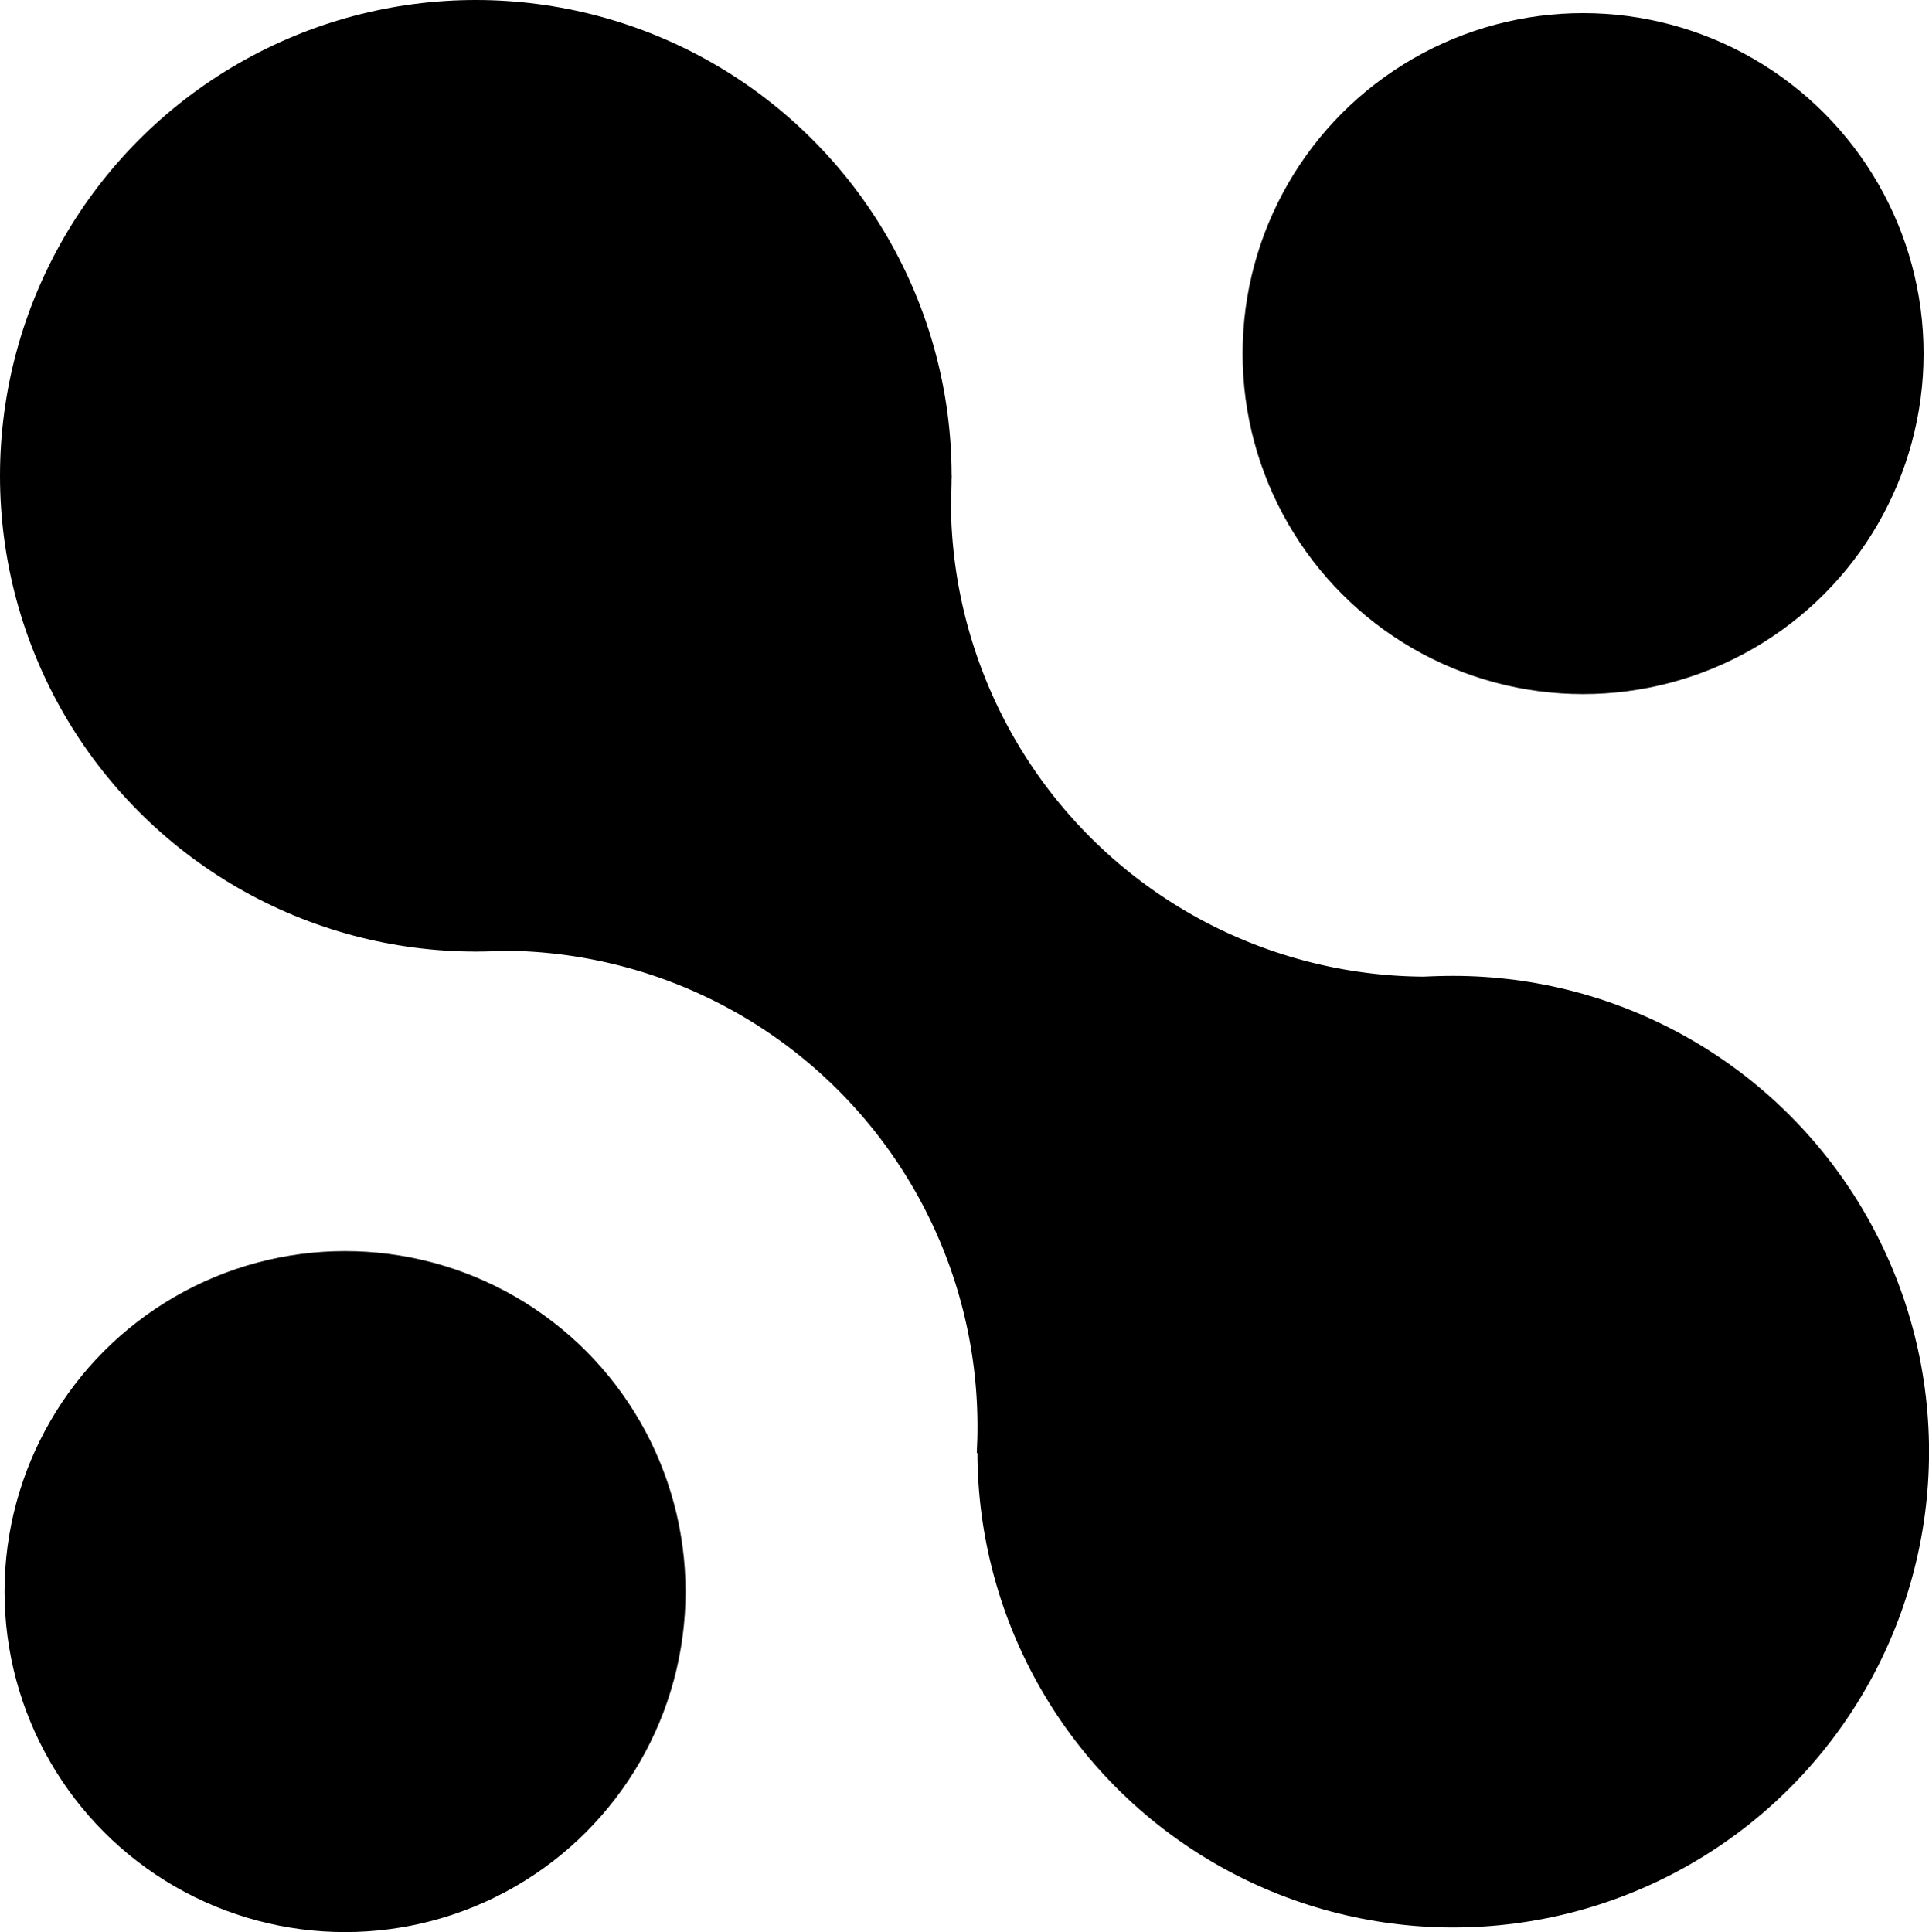
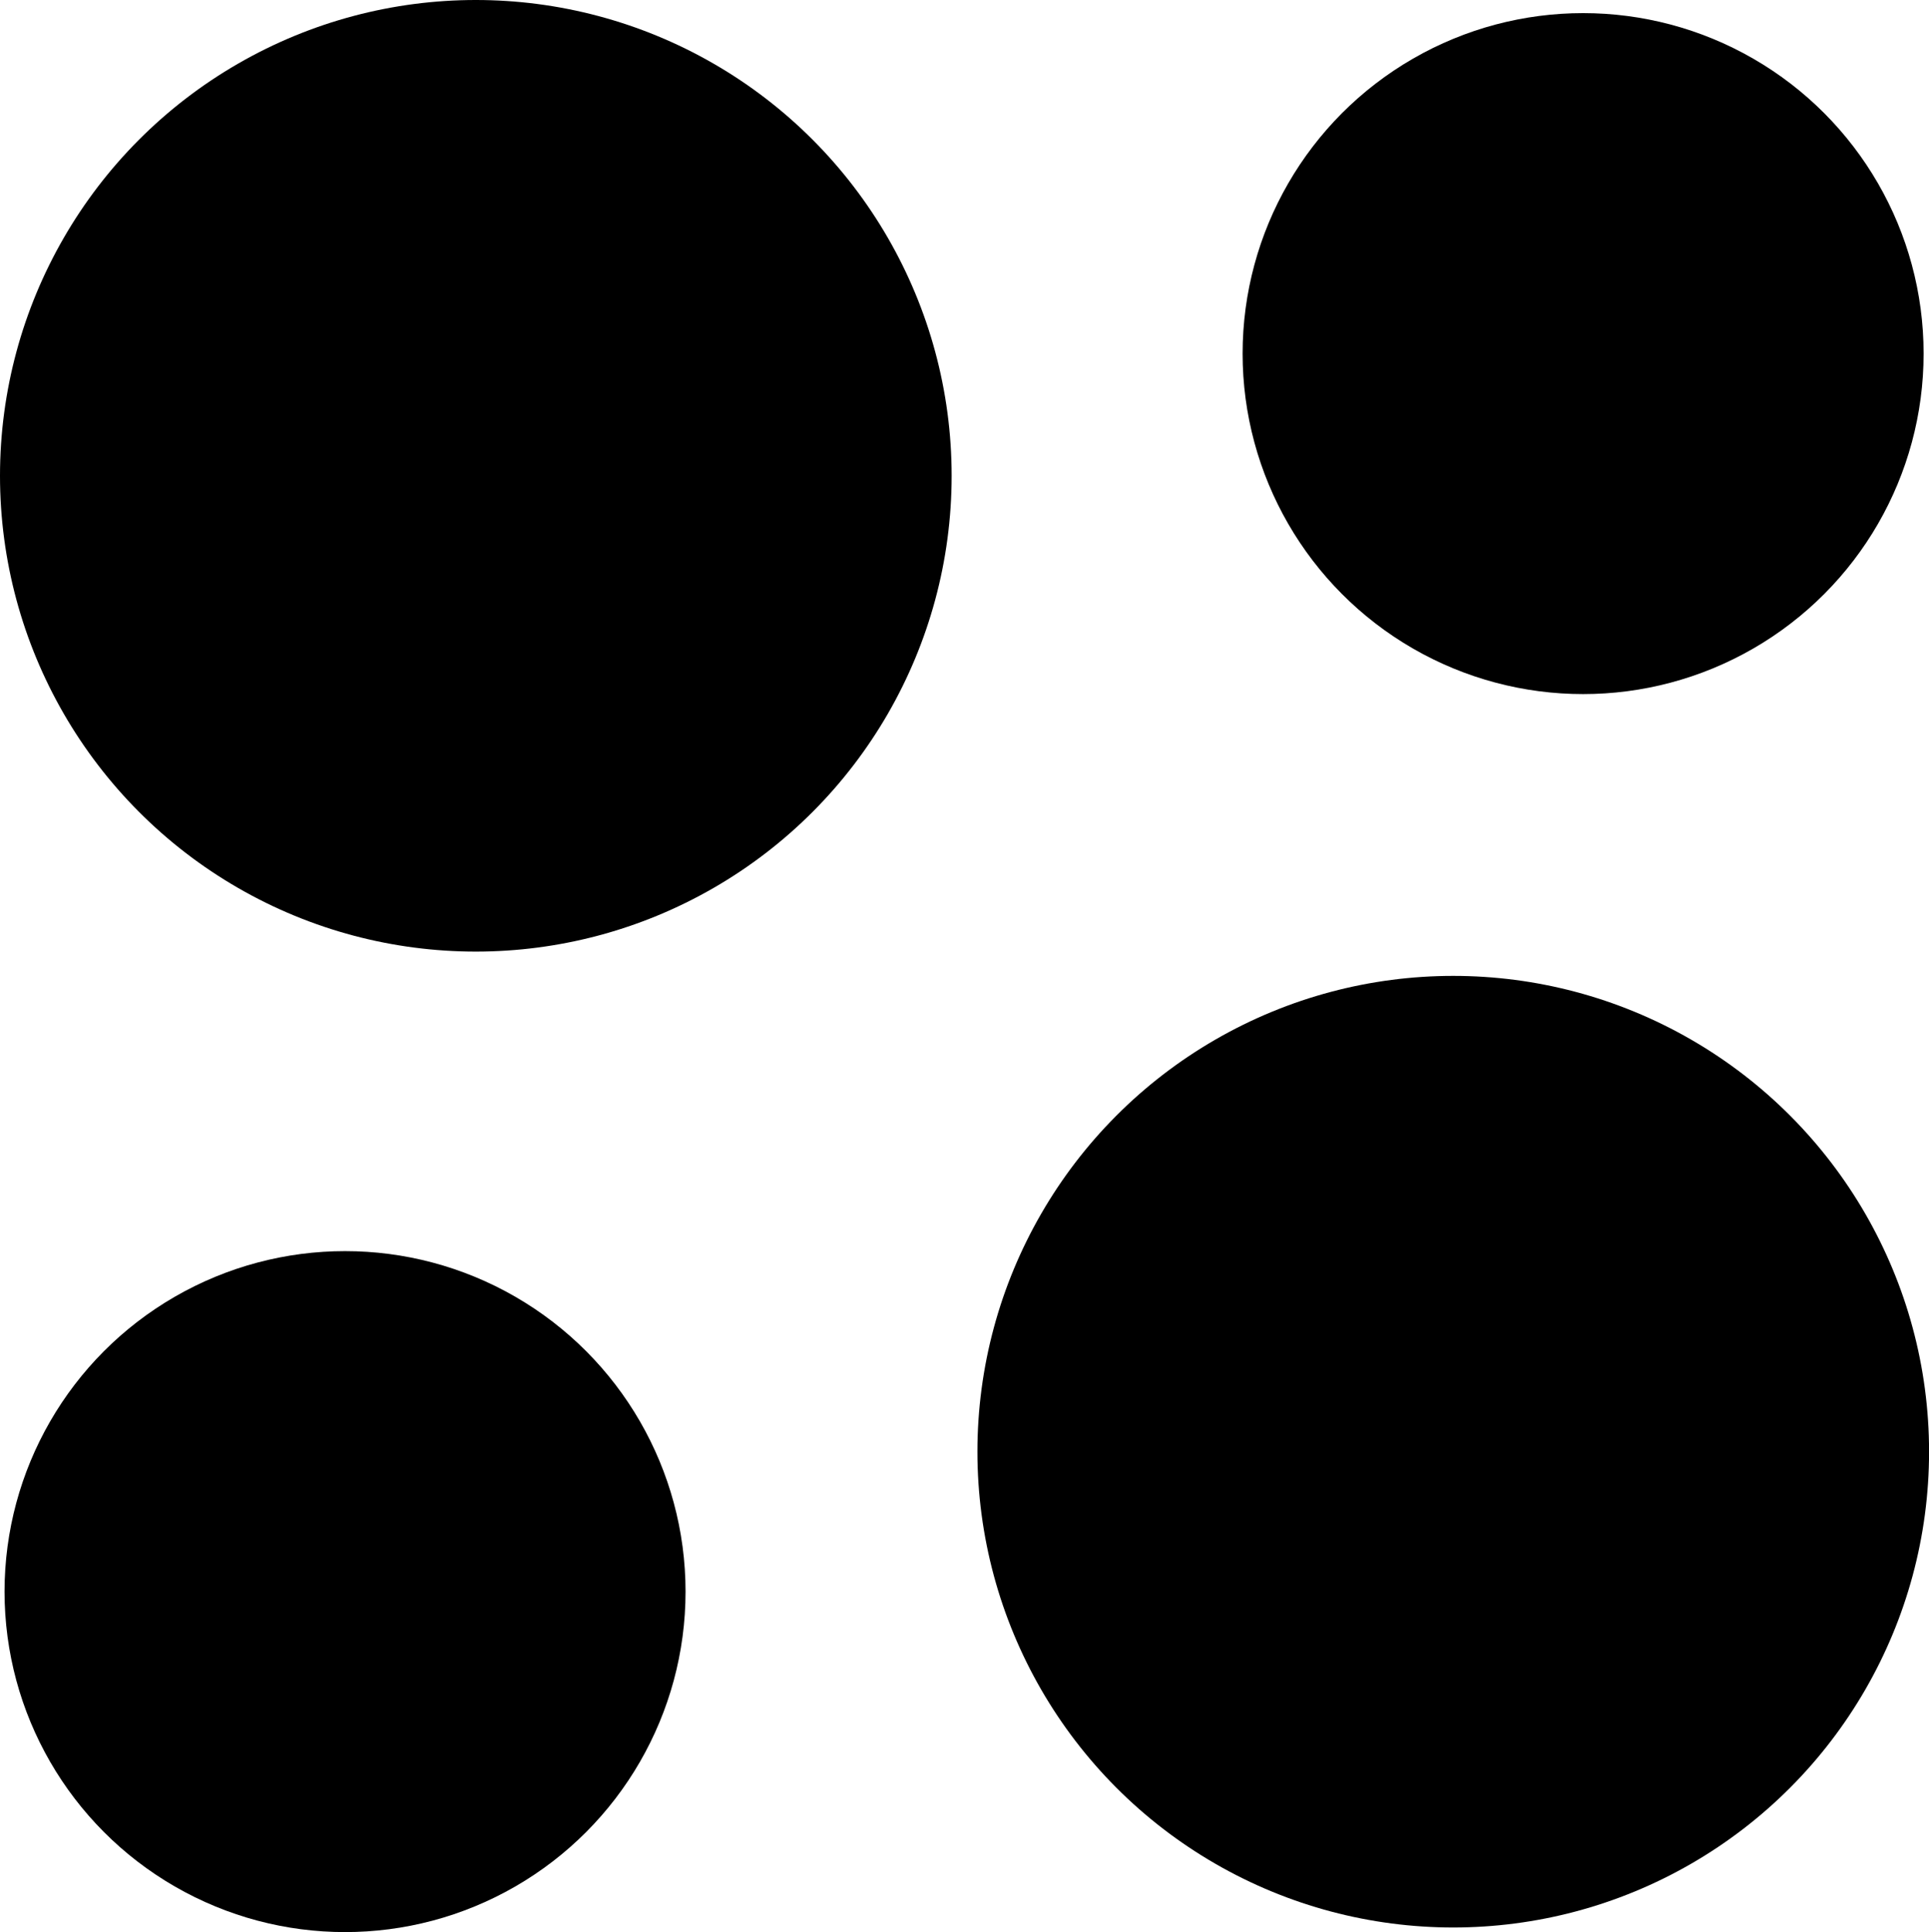
<svg xmlns="http://www.w3.org/2000/svg" viewBox="0 0 297.08 297.56">
  <g id="Layer_2" data-name="Layer 2">
    <g id="Layer_1-2" data-name="Layer 1">
      <circle cx="243.81" cy="54.46" r="52.44" />
      <circle cx="53.14" cy="245.13" r="52.44" />
      <circle cx="223.81" cy="223.58" r="73.28" />
      <circle cx="73.28" cy="73.28" r="73.28" />
-       <path d="M252.12,178.84l-73.28,73.27-28.41-28.4c.08-1.33.11-2.66.11-4a73.28,73.28,0,0,0-73.28-73.28c-1.33,0-2.67,0-4,.11L44.86,118.13l73.27-73.27,28.42,28.41c-.07,1.29-.1,2.57-.1,3.87a73.28,73.28,0,0,0,73.28,73.28c1.3,0,2.58,0,3.87-.1Z" />
    </g>
  </g>
</svg>